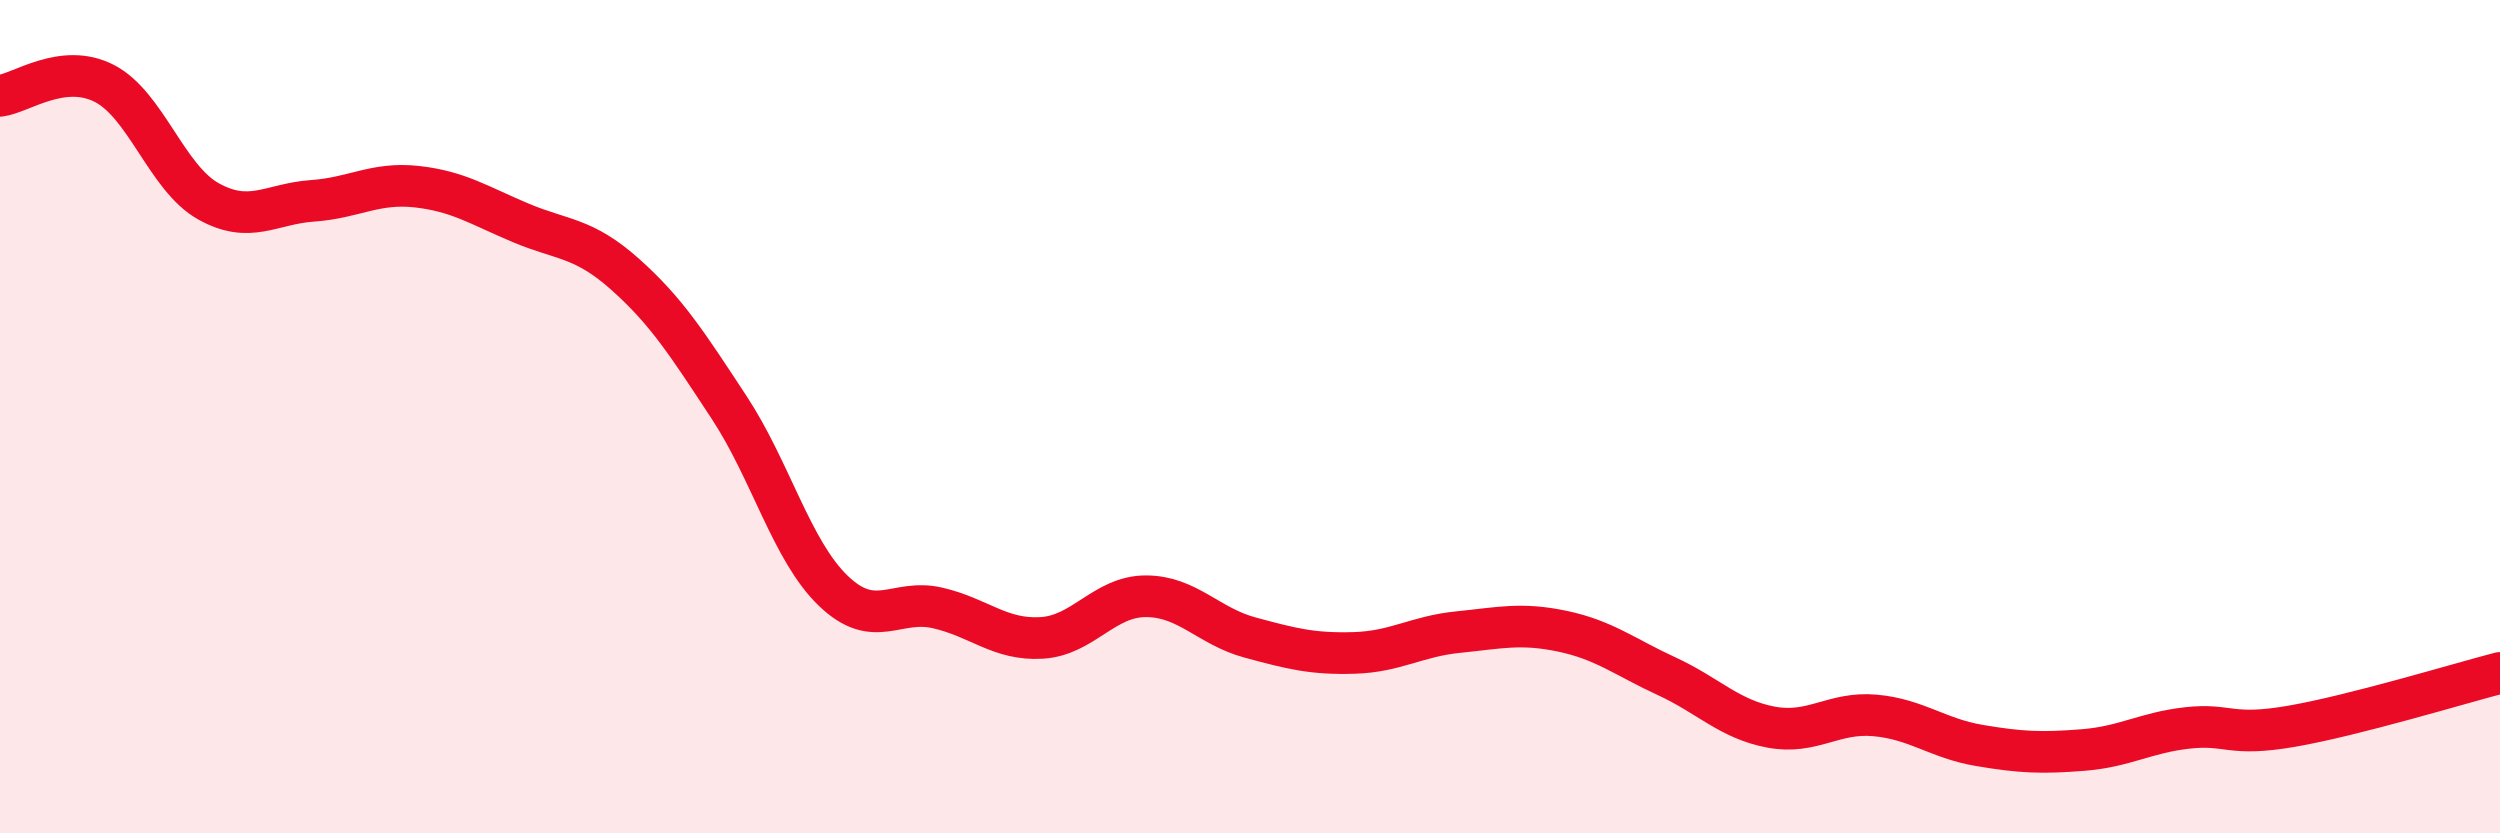
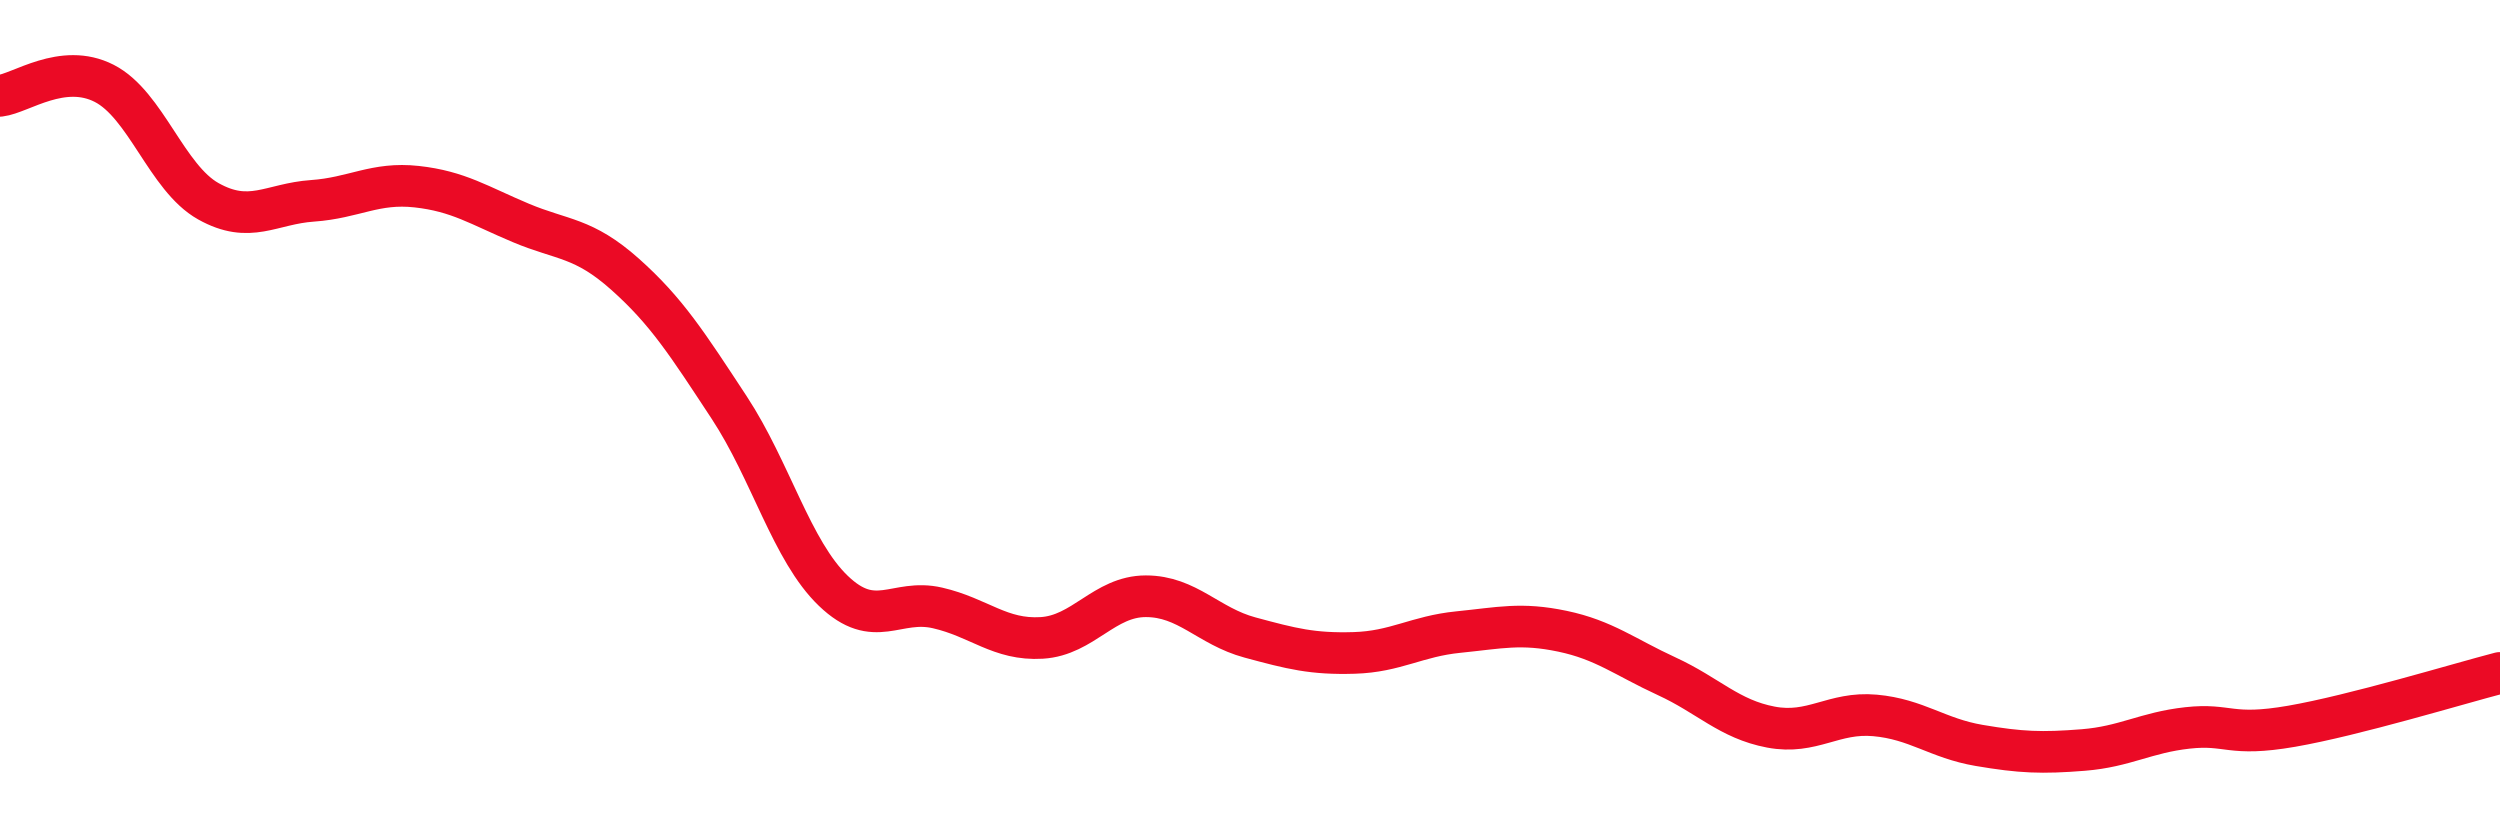
<svg xmlns="http://www.w3.org/2000/svg" width="60" height="20" viewBox="0 0 60 20">
-   <path d="M 0,2.3 C 0.5,2.24 1.5,1.49 2.5,2 C 3.5,2.51 4,4.27 5,4.83 C 6,5.39 6.5,4.89 7.5,4.82 C 8.5,4.75 9,4.37 10,4.48 C 11,4.59 11.5,4.93 12.5,5.35 C 13.5,5.77 14,5.69 15,6.58 C 16,7.47 16.5,8.26 17.5,9.78 C 18.5,11.3 19,13.22 20,14.18 C 21,15.14 21.5,14.36 22.5,14.59 C 23.5,14.82 24,15.37 25,15.31 C 26,15.25 26.5,14.31 27.5,14.31 C 28.5,14.31 29,15.03 30,15.3 C 31,15.57 31.5,15.7 32.5,15.67 C 33.5,15.64 34,15.27 35,15.17 C 36,15.07 36.5,14.94 37.5,15.15 C 38.5,15.36 39,15.77 40,16.23 C 41,16.69 41.5,17.26 42.5,17.45 C 43.5,17.64 44,17.08 45,17.17 C 46,17.26 46.5,17.72 47.5,17.89 C 48.5,18.06 49,18.08 50,18 C 51,17.92 51.5,17.58 52.5,17.47 C 53.5,17.36 53.5,17.69 55,17.43 C 56.5,17.17 59,16.41 60,16.15L60 20L0 20Z" fill="#EB0A25" opacity="0.1" stroke-linecap="round" stroke-linejoin="round" />
  <path d="M 0,2.3 C 0.5,2.24 1.5,1.49 2.5,2 C 3.5,2.51 4,4.27 5,4.83 C 6,5.39 6.5,4.89 7.5,4.82 C 8.5,4.75 9,4.37 10,4.48 C 11,4.59 11.5,4.93 12.5,5.35 C 13.5,5.77 14,5.69 15,6.58 C 16,7.47 16.5,8.26 17.5,9.78 C 18.5,11.3 19,13.22 20,14.18 C 21,15.14 21.5,14.36 22.5,14.59 C 23.5,14.82 24,15.37 25,15.31 C 26,15.25 26.5,14.31 27.5,14.31 C 28.5,14.31 29,15.03 30,15.3 C 31,15.57 31.5,15.7 32.5,15.67 C 33.5,15.64 34,15.27 35,15.17 C 36,15.07 36.5,14.94 37.5,15.15 C 38.5,15.36 39,15.77 40,16.23 C 41,16.69 41.5,17.26 42.5,17.45 C 43.5,17.64 44,17.08 45,17.17 C 46,17.26 46.5,17.72 47.5,17.89 C 48.5,18.06 49,18.08 50,18 C 51,17.92 51.5,17.58 52.5,17.47 C 53.5,17.36 53.5,17.69 55,17.43 C 56.5,17.17 59,16.41 60,16.15" stroke="#EB0A25" stroke-width="1" fill="none" stroke-linecap="round" stroke-linejoin="round" />
</svg>